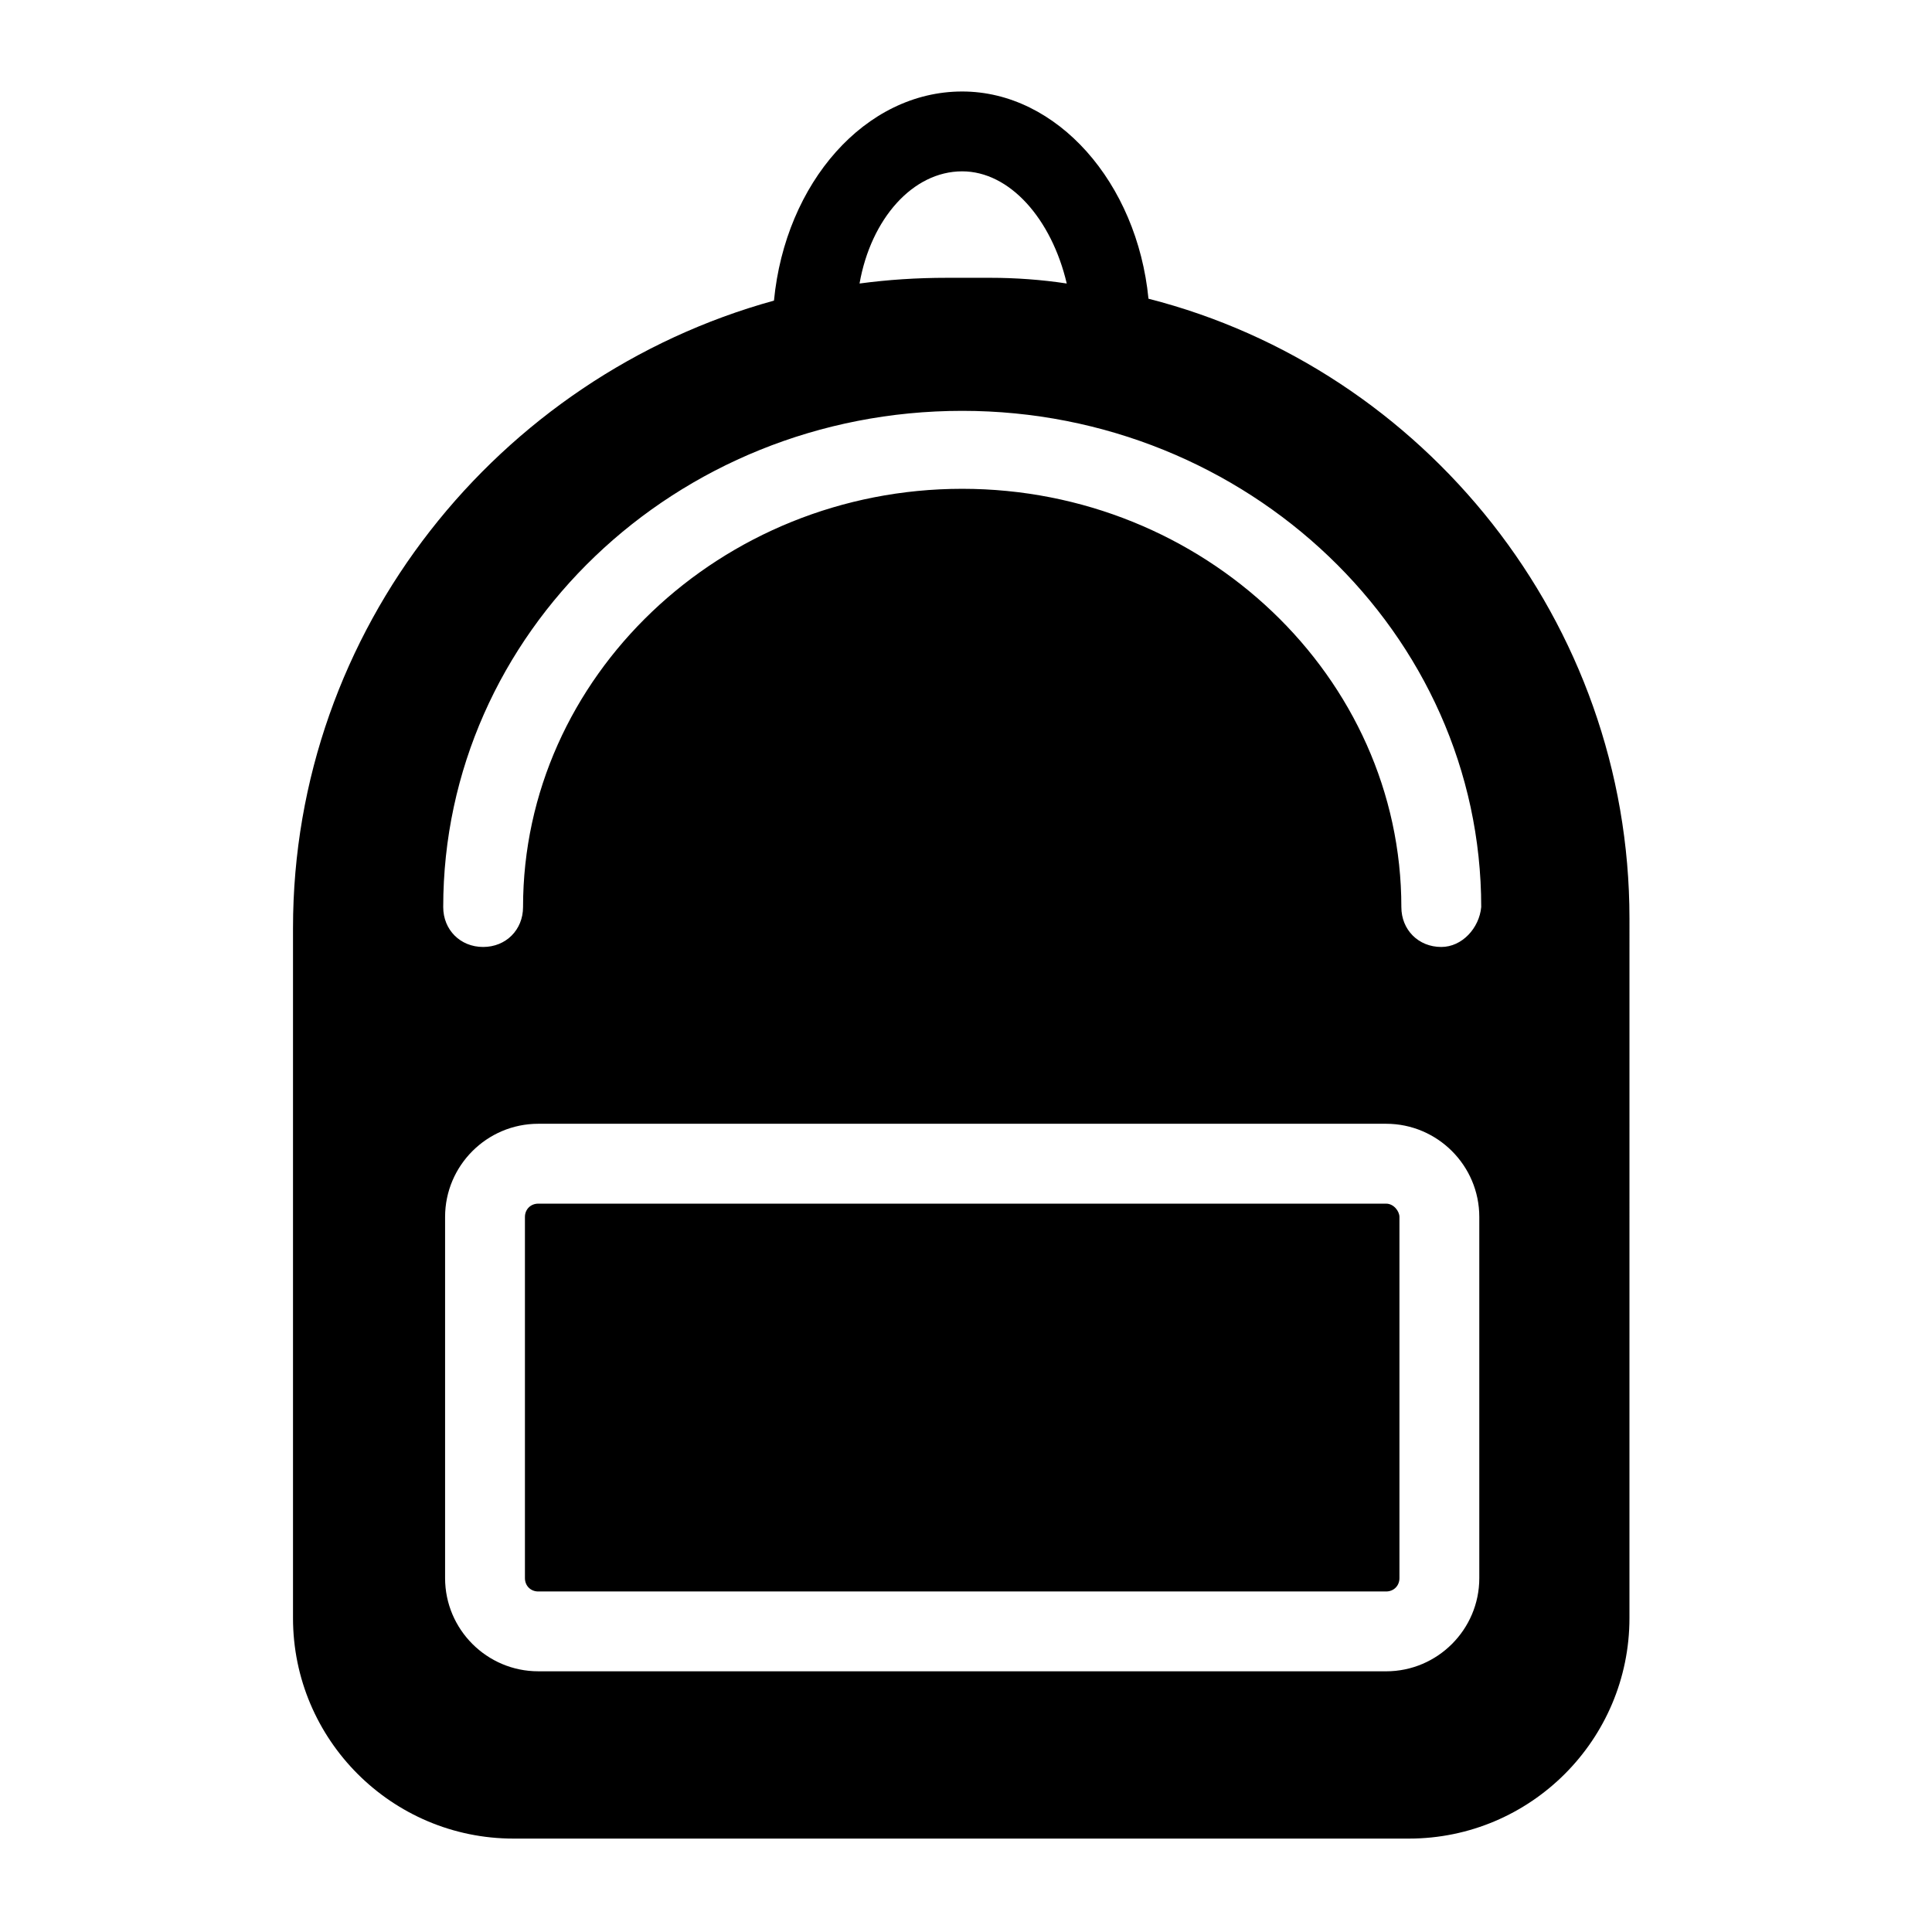
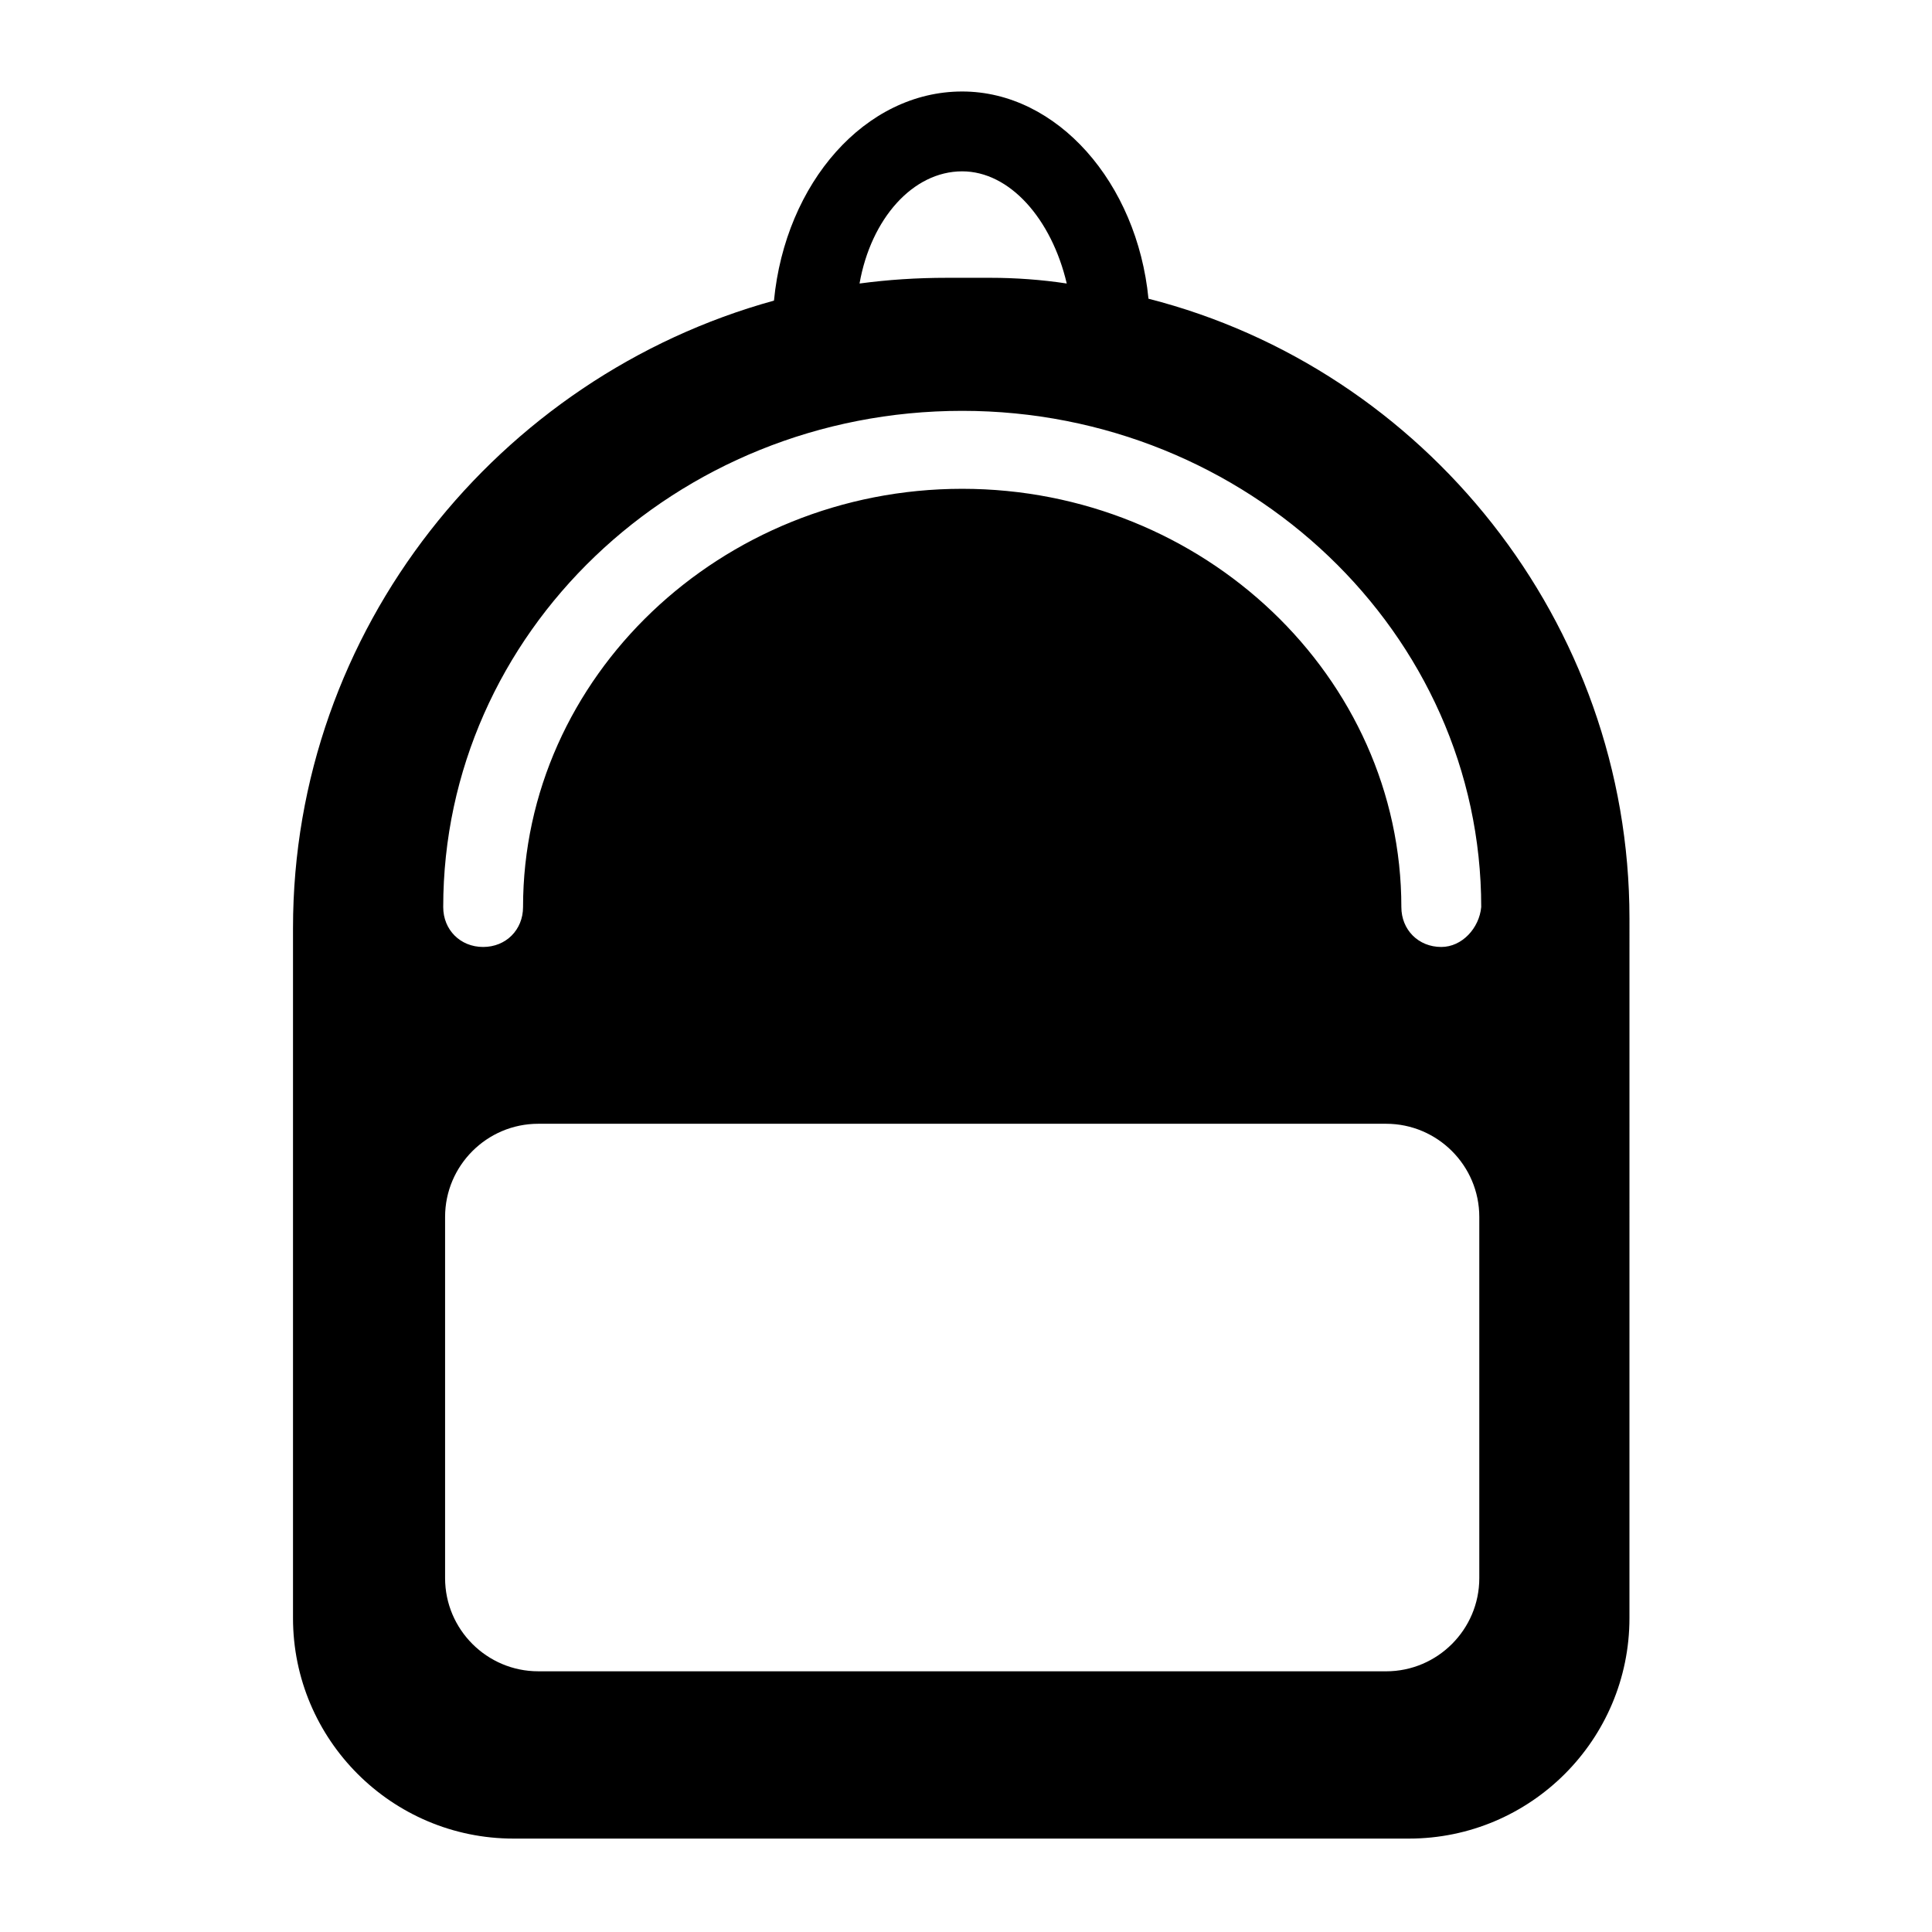
<svg xmlns="http://www.w3.org/2000/svg" fill="#000000" width="800px" height="800px" version="1.1" viewBox="144 144 512 512">
  <g>
    <path d="m448.36 223.16c-3.023-30.73-24.184-54.914-49.371-54.914-25.695 0-46.855 24.184-49.879 55.418-73.051 20.152-127.46 87.16-127.46 166.26v182.88c0 32.242 26.199 58.441 58.441 58.441h237.29c32.242 0 58.441-26.199 58.441-58.441l0.004-185.4c0-78.594-54.41-145.6-127.46-164.24zm-49.371-33.754c12.594 0 23.68 12.594 27.711 29.727-6.551-1.008-13.602-1.512-20.152-1.512h-11.586c-8.062 0-15.617 0.504-23.176 1.512 3.019-17.133 14.102-29.727 27.203-29.727zm137.04 372.82c0 13.602-11.082 24.688-24.688 24.688l-224.7-0.004c-13.602 0-24.688-11.082-24.688-24.688v-95.723c0-13.602 11.082-24.688 24.688-24.688h224.7c13.602 0 24.688 11.082 24.688 24.688zm-10.078-167.27c-6.047 0-10.578-4.535-10.578-10.578 0-60.961-52.395-110.84-116.38-110.84-63.984 0-116.38 49.879-116.38 110.84 0 6.047-4.535 10.578-10.578 10.578-6.047 0-10.578-4.535-10.578-10.578 0-72.547 61.465-131.5 137.54-131.5 75.57 0 137.54 58.945 137.54 131.5-0.508 5.539-5.043 10.578-10.586 10.578z" />
-     <path d="m511.34 462.98h-224.7c-2.016 0-3.527 1.512-3.527 3.527v95.723c0 2.016 1.512 3.527 3.527 3.527h224.7c2.016 0 3.527-1.512 3.527-3.527v-95.723c0-1.516-1.512-3.527-3.527-3.527z" />
  </g>
</svg>